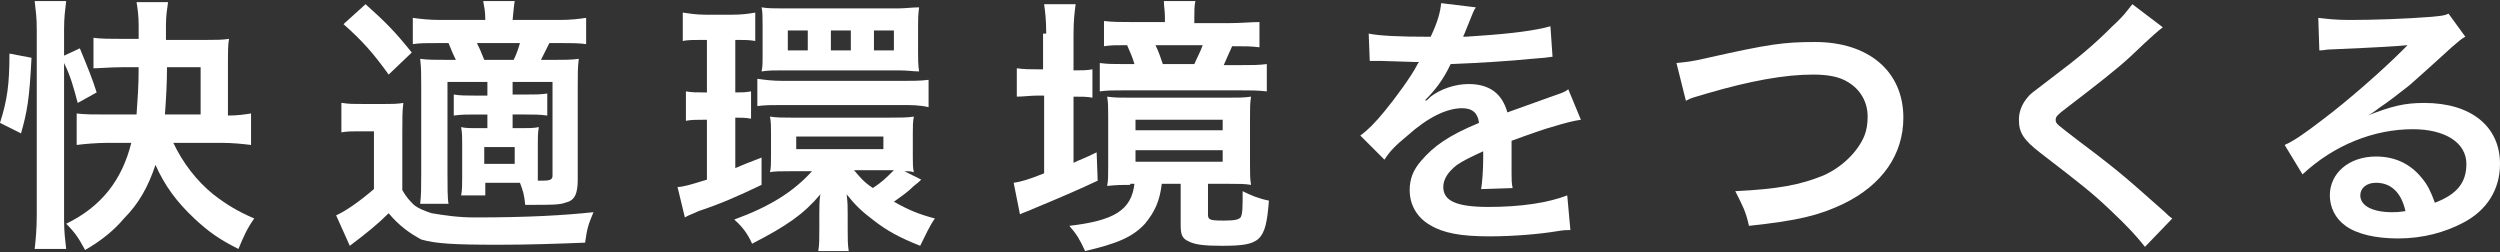
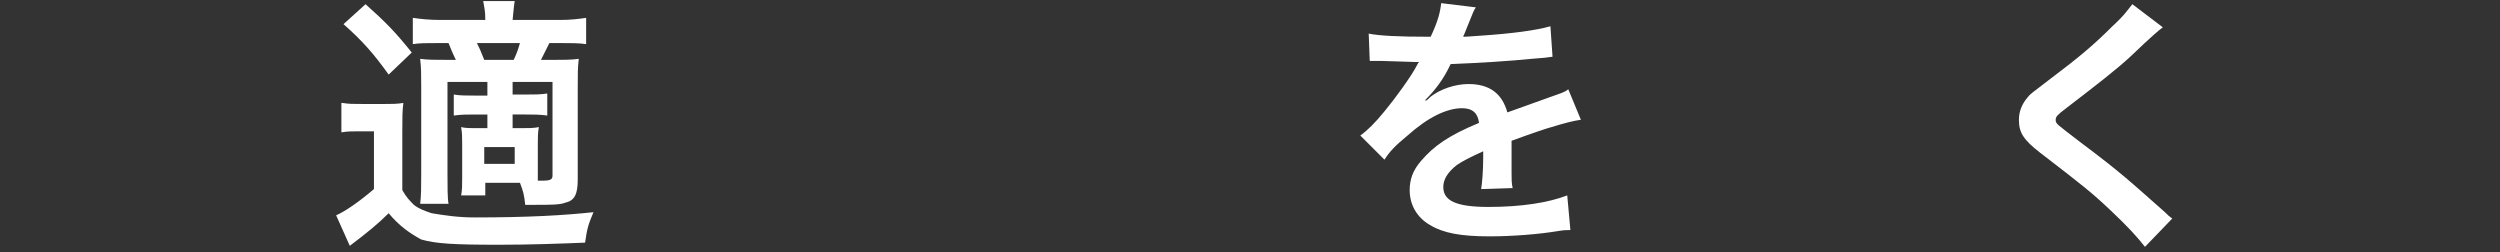
<svg xmlns="http://www.w3.org/2000/svg" version="1.1" id="レイヤー_1" x="0px" y="0px" viewBox="0 0 238 24" style="enable-background:new 0 0 238 24;" xml:space="preserve">
  <rect x="0" y="0" width="238" height="24" fill="#333333" stroke="none" />
  <style type="text/css">
	.st0{fill:#FFFFFF;}
</style>
  <g>
    <g>
-       <path class="st0" d="M0,11.7C0.7,9.5,0.9,8,0.9,5.1L3,5.5c-0.2,3.9-0.4,5.1-1,7.2L0,11.7z M6.1,20.9c0,1.2,0.1,1.9,0.2,2.8h-3    c0.1-0.8,0.2-2,0.2-3.2V2.8c0-1.2-0.1-1.8-0.2-2.7h3C6.2,1,6.1,1.6,6.1,2.8v2.5l1.5-0.7c0.7,1.7,1.2,2.9,1.6,4.2L7.4,9.8    C7,8.3,6.7,7.2,6.1,6V20.9z M16.5,13.6c0.9,1.9,2.2,3.6,3.8,4.9c1.3,1,2.3,1.6,3.9,2.3c-0.7,1-1,1.7-1.5,2.9    c-1.8-0.9-2.8-1.6-4.2-2.9c-1.7-1.6-2.8-3.1-3.7-5.1c-0.7,2.1-1.6,3.7-3,5.1C10.8,22,9.5,23,8.1,23.8c-0.6-1.1-0.9-1.6-1.8-2.5    c3.3-1.6,5.3-4.1,6.2-7.7h-2.2c-1.1,0-2.2,0.1-3,0.2v-3c0.7,0.1,1.6,0.1,3,0.1H13c0.1-1.5,0.2-2.6,0.2-4.5h-1.6    c-1.1,0-2.1,0.1-2.7,0.1V3.6c0.7,0.1,1.7,0.1,2.8,0.1h1.5V2.4c0-0.9-0.1-1.6-0.2-2.2h3c-0.1,0.7-0.2,1.3-0.2,2.2v1.4h3.8    c0.9,0,1.6,0,2.2-0.1c-0.1,0.6-0.1,1.3-0.1,2.2v5.1c0.9,0,1.6-0.1,2.2-0.2v3c-0.8-0.1-1.8-0.2-2.8-0.2H16.5z M19.1,10.9V6.4h-3.2    c0,1.5-0.1,3.2-0.2,4.5H19.1z" />
      <path class="st0" d="M32.6,9.8c0.6,0.1,1,0.1,2,0.1h1.9c0.8,0,1.3,0,1.9-0.1c-0.1,0.8-0.1,1.4-0.1,2.8v5.5c0.4,0.7,0.7,1,1.1,1.4    c0.5,0.4,1.1,0.6,1.7,0.8c1.2,0.2,2.5,0.4,4.1,0.4c5.1,0,8.5-0.2,11.3-0.5c-0.5,1.2-0.6,1.5-0.8,2.9c-2.5,0.1-5.3,0.2-8.2,0.2    c-4.3,0-6-0.1-7.4-0.5C39,22.2,38,21.5,37,20.3c-1,1-2.1,1.9-3.7,3.1l-1.3-2.9c0.9-0.4,2.2-1.3,3.6-2.5v-5.5h-1.4    c-0.7,0-1.1,0-1.7,0.1V9.8z M34.8,0.4C36.7,2.1,37.6,3,39.2,5L37,7.1c-1.5-2.1-2.6-3.3-4.3-4.8L34.8,0.4z M46.2,17.4v1.2h-2.3    c0.1-0.5,0.1-1,0.1-1.7v-3.1c0-0.8,0-1.1-0.1-1.7c0.4,0.1,0.8,0.1,1.8,0.1h0.7v-1.3h-1.1c-0.8,0-1.4,0-2.1,0.1V9    c0.6,0.1,1.2,0.1,2.1,0.1h1.1V7.8h-3.8v8.7c0,1.2,0,2.4,0.1,2.9H40c0.1-0.7,0.1-1.8,0.1-2.9V8.3c0-1.3,0-1.8-0.1-2.7    c0.7,0.1,1.4,0.1,2.7,0.1h0.7c-0.3-0.6-0.5-1.1-0.7-1.6h-0.8c-1.4,0-1.9,0-2.6,0.1V1.7c0.7,0.1,1.5,0.2,2.7,0.2h4.2    c0-0.9-0.1-1.2-0.2-1.8h3c-0.1,0.6-0.1,0.9-0.2,1.8h4.4c1.2,0,1.9-0.1,2.6-0.2v2.5c-0.7-0.1-1.4-0.1-2.5-0.1h-1    c-0.3,0.6-0.3,0.6-0.8,1.6h1.1c1.1,0,1.8,0,2.5-0.1c-0.1,0.8-0.1,1.4-0.1,2.7v8.8c0,1.4-0.3,2-1.2,2.2c-0.5,0.2-1.4,0.2-2.9,0.2    c-0.2,0-0.5,0-0.9,0c-0.1-1-0.2-1.3-0.5-2.1H46.2z M48.9,5.7c0.2-0.4,0.4-0.9,0.6-1.6h-4.1c0.3,0.6,0.3,0.6,0.7,1.6H48.9z     M46.1,15.6H49V14h-2.9V15.6z M51.2,16.1c0,0.6,0,0.9,0,1.1c0.3,0,0.4,0,0.4,0c0.8,0,1-0.1,1-0.5V7.8h-3.8v1.2h1.2    c0.9,0,1.5,0,2.1-0.1V11c-0.7-0.1-1.3-0.1-2.1-0.1h-1.2v1.3h0.8c0.8,0,1.2,0,1.7-0.1c-0.1,0.5-0.1,1-0.1,1.7V16.1z" />
-       <path class="st0" d="M66.8,3.8c-0.8,0-1.3,0-1.8,0.1V1.2c0.7,0.1,1.3,0.2,2.2,0.2h2.5c1,0,1.6-0.1,2.2-0.2v2.7    c-0.6-0.1-1-0.1-1.6-0.1H70v5c0.7,0,0.9,0,1.5-0.1v2.6c-0.5-0.1-1-0.1-1.5-0.1v4.8c0.7-0.3,1.2-0.5,2.5-1v2.6    c-2.3,1.1-3.9,1.8-6,2.5c-0.4,0.2-1,0.4-1.3,0.6l-0.7-2.9c0.5,0,1.2-0.2,2.8-0.7v-5.7h-0.3c-0.7,0-1.2,0-1.7,0.1V8.7    c0.6,0.1,1,0.1,1.8,0.1h0.2v-5H66.8z M87.7,17.1c-0.2,0.2-0.3,0.3-0.7,0.6c-0.6,0.6-1.2,1-1.9,1.5c1.4,0.8,2.4,1.2,3.9,1.6    c-0.5,0.7-0.9,1.6-1.4,2.6c-2-0.8-3.1-1.4-4.4-2.4c-1.2-0.9-1.8-1.5-2.6-2.5c0.1,0.8,0.1,1.2,0.1,1.9v1.4c0,0.9,0,1.5,0.1,2.1    h-2.9c0.1-0.6,0.1-1.1,0.1-2.2v-1.4c0-0.5,0-1.3,0.1-1.8c-1.6,1.9-3.2,3-6.5,4.7c-0.4-0.9-0.9-1.6-1.7-2.3    c3.3-1.2,5.6-2.6,7.4-4.6h-2c-0.8,0-1.7,0-2,0.1c0.1-0.4,0.1-0.8,0.1-1.6v-2.1c0-0.7,0-1.1-0.1-1.6c0.6,0.1,1.3,0.1,2.1,0.1h9.3    c1,0,1.7,0,2.3-0.1c-0.1,0.5-0.1,0.9-0.1,1.6v2.2c0,0.7,0,1.1,0.1,1.5c-0.3-0.1-0.4-0.1-0.9-0.1L87.7,17.1z M72.1,7.5    c0.7,0.1,1.4,0.2,2.5,0.2h11.3c1,0,1.7,0,2.5-0.1v2.6C87.5,10,86.8,10,85.8,10H74.5c-1,0-1.7,0-2.4,0.1V7.5z M72.6,2.5    c0-0.9,0-1.4-0.1-1.8c0.6,0.1,1.2,0.1,2,0.1h11c0.6,0,1.4-0.1,2-0.1c-0.1,0.7-0.1,1.2-0.1,1.8V5c0,0.6,0,1.2,0.1,1.8    c-0.6,0-1-0.1-2-0.1h-11c-0.9,0-1.3,0-2,0.1c0.1-0.4,0.1-0.8,0.1-1.8V2.5z M76.8,2.9H75v1.9h1.9V2.9z M75.8,14.2h8.3V13h-8.3V14.2    z M81,2.9h-1.9v1.9H81V2.9z M81.3,16.2c0.6,0.7,0.9,1.1,1.8,1.7c0.9-0.6,1.2-0.9,2-1.7h-0.3H81.3z M85.1,2.9h-1.9v1.9h1.9V2.9z" />
-       <path class="st0" d="M99.6,3.2c0-1.3-0.1-2.1-0.2-2.8h3c-0.1,0.8-0.2,1.5-0.2,2.9v3.4c0.9,0,1.2,0,1.8-0.1v2.7    c-0.5-0.1-1-0.1-1.8-0.1v6.3c0.6-0.3,1-0.4,2.2-1l0.1,2.7c-1.7,0.8-3.3,1.5-6.2,2.7c-0.4,0.2-0.8,0.3-1.2,0.5l-0.6-3    c0.7-0.1,1.4-0.3,2.9-0.9V9.1h-0.6c-0.7,0-1.4,0.1-2,0.1V6.5c0.7,0.1,1.3,0.1,2,0.1h0.5V3.2z M107.6,17.6c-0.8,0-1.2,0-2.2,0.1    c0.1-0.5,0.1-0.9,0.1-1.9v-4.6c0-0.9,0-1.5-0.1-2c0.7,0.1,1.2,0.1,2.4,0.1h8.9c1.2,0,1.7,0,2.4-0.1c-0.1,0.6-0.1,1.1-0.1,2v4.4    c0,0.8,0,1.5,0.1,2c-0.6-0.1-1.1-0.1-2.1-0.1h-2v2.9c0,0.5,0.1,0.6,1.5,0.6c1.1,0,1.4-0.1,1.6-0.3c0.2-0.3,0.2-1,0.2-2.5    c0.8,0.4,1.5,0.7,2.5,0.9c-0.3,3.9-0.8,4.3-4.5,4.3c-1.6,0-2.5-0.1-3.1-0.4c-0.7-0.3-0.8-0.7-0.8-1.6v-3.9h-1.8    c-0.2,1.7-0.7,2.7-1.6,3.8c-1.2,1.3-2.7,1.9-5.7,2.6c-0.5-1.1-0.8-1.6-1.5-2.4c4.3-0.5,5.9-1.5,6.2-4H107.6z M117.1,2.2    c1.1,0,2-0.1,2.8-0.1v2.4c-0.9-0.1-1.3-0.1-2.6-0.1c-0.4,0.9-0.5,1.1-0.8,1.8h1.5c1.3,0,1.8,0,2.6-0.1v2.6    c-0.9-0.1-1.5-0.1-2.7-0.1h-10.8c-1.3,0-1.6,0-2.4,0.1V6c0.8,0.1,1.2,0.1,2.3,0.1h1c-0.2-0.7-0.4-1.1-0.7-1.8    c-1.2,0-1.5,0-2.2,0.1V2c0.8,0.1,1.6,0.1,2.7,0.1h3.1V1.6c0-0.6-0.1-1-0.1-1.5h3c-0.1,0.5-0.1,0.9-0.1,1.5v0.6H117.1z M108.1,12.4    h8.3v-1h-8.3V12.4z M108.1,15.4h8.3v-1.1h-8.3V15.4z M113.7,6.1c0.3-0.7,0.5-1,0.8-1.8h-4.5c0.3,0.6,0.5,1.2,0.7,1.8H113.7z" />
      <path class="st0" d="M130.3,3.2c1,0.2,2.7,0.3,5.9,0.3c0.7-1.5,0.9-2.3,1-3.2l3.3,0.4c-0.2,0.3-0.2,0.3-1,2.3    c-0.1,0.3-0.2,0.4-0.2,0.5c0.2,0,0.2,0,1.6-0.1c3-0.2,5.3-0.5,6.7-0.9l0.2,2.9c-0.7,0.1-0.7,0.1-2,0.2c-1.9,0.2-5.1,0.4-7.7,0.5    c-0.7,1.5-1.5,2.5-2.4,3.4l0,0.1c0.2-0.1,0.2-0.1,0.5-0.4c0.9-0.7,2.3-1.2,3.6-1.2c2,0,3.2,0.9,3.7,2.7c2-0.7,3.3-1.2,3.9-1.4    c1.4-0.5,1.5-0.5,1.9-0.8l1.2,2.9c-0.7,0.1-1.5,0.3-2.8,0.7c-0.4,0.1-1.6,0.5-3.8,1.3v0.3c0,0.7,0,0.7,0,1c0,0.3,0,0.7,0,1    c0,0.4,0,0.7,0,0.8c0,0.6,0,0.9,0.1,1.4l-3,0.1c0.1-0.5,0.2-1.8,0.2-3c0-0.4,0-0.4,0-0.6c-1.3,0.6-1.9,0.9-2.5,1.3    c-0.9,0.7-1.3,1.4-1.3,2.1c0,1.3,1.2,1.9,4.3,1.9c3.1,0,5.7-0.4,7.5-1.1l0.3,3.3c-0.4,0-0.6,0-1.2,0.1c-1.8,0.3-4.3,0.5-6.5,0.5    c-2.7,0-4.4-0.3-5.7-1.1c-1.2-0.7-1.9-1.9-1.9-3.3c0-1,0.3-1.9,1.1-2.8c1.2-1.4,2.6-2.4,5.5-3.6c-0.1-0.9-0.6-1.4-1.6-1.4    c-1.5,0-3.3,0.9-5.2,2.6c-1.1,0.9-1.7,1.5-2.2,2.3l-2.3-2.3c0.7-0.5,1.4-1.2,2.3-2.3c1-1.2,2.6-3.4,3.1-4.4    c0.1-0.2,0.1-0.2,0.2-0.3c-0.1,0-0.4,0-0.4,0c-0.4,0-2.7-0.1-3.2-0.1c-0.5,0-0.5,0-0.7,0c-0.1,0-0.2,0-0.4,0L130.3,3.2z" />
-       <path class="st0" d="M159.6,6c0.9-0.1,1.3-0.1,3-0.5c5.8-1.3,7.2-1.5,10.2-1.5c5.1,0,8.4,2.8,8.4,7.2c0,3.5-2,6.4-5.7,8.2    c-2.3,1.1-4.3,1.6-9,2.1c-0.3-1.4-0.6-1.9-1.3-3.3c4.1-0.2,6.2-0.6,8.4-1.5c1.8-0.8,3.3-2.3,3.9-3.8c0.2-0.5,0.3-1.1,0.3-1.8    c0-1.4-0.7-2.6-1.9-3.3c-0.8-0.5-1.9-0.7-3.3-0.7c-2.7,0-6,0.6-10.1,1.8c-1.3,0.4-1.5,0.4-2,0.7L159.6,6z" />
      <path class="st0" d="M205.9,2.6c-0.4,0.3-0.9,0.7-3.1,2.8c-1.3,1.2-3.1,2.6-6.1,4.9c-0.8,0.6-1,0.8-1,1.1c0,0.4,0.1,0.4,2.3,2.1    c4,3,4.7,3.7,8.1,6.7c0.3,0.3,0.4,0.4,0.7,0.6l-2.6,2.7c-0.7-0.9-1.6-1.9-3.3-3.5c-1.8-1.7-2.7-2.4-6.6-5.4    c-1.7-1.3-2.1-2-2.1-3.2c0-0.8,0.3-1.5,0.8-2.1c0.3-0.4,0.4-0.4,2.2-1.8c2.8-2.1,4.2-3.3,5.9-5c1.2-1.1,1.4-1.5,1.9-2.1L205.9,2.6    z" />
-       <path class="st0" d="M225.4,11c2.3-0.9,3.5-1.2,5.4-1.2c4.4,0,7.2,2.2,7.2,5.8c0,2.4-1.2,4.4-3.5,5.6c-1.7,0.9-3.8,1.5-6.2,1.5    c-2.1,0-3.9-0.4-5-1.2c-1-0.7-1.5-1.8-1.5-2.9c0-2.1,1.8-3.7,4.4-3.7c1.8,0,3.3,0.7,4.4,2.1c0.5,0.6,0.8,1.2,1.2,2.3    c2.1-0.8,3-1.9,3-3.7c0-2-2-3.3-5.1-3.3c-3.7,0-7.5,1.5-10.5,4.3l-1.7-2.8c0.9-0.4,1.9-1.1,3.6-2.4c2.4-1.8,5.7-4.7,7.6-6.6    c0.1-0.1,0.3-0.3,0.5-0.5l0,0c-1,0.1-2.6,0.2-7.2,0.4c-0.6,0-0.7,0.1-1.2,0.1l-0.1-3.1c0.9,0.1,1.6,0.2,3,0.2    c2.2,0,5.3-0.1,7.8-0.3c0.9-0.1,1.2-0.1,1.6-0.3l1.6,2.2c-0.4,0.2-0.6,0.4-1.3,1c-1.3,1.2-3.1,2.8-4,3.6c-0.5,0.4-2.3,1.8-2.8,2.1    C225.8,10.8,225.8,10.8,225.4,11L225.4,11z M226.2,17.4c-0.9,0-1.5,0.5-1.5,1.2c0,1,1.2,1.6,3,1.6c0.5,0,0.6,0,1.3-0.1    C228.6,18.3,227.6,17.4,226.2,17.4z" />
    </g>
  </g>
</svg>